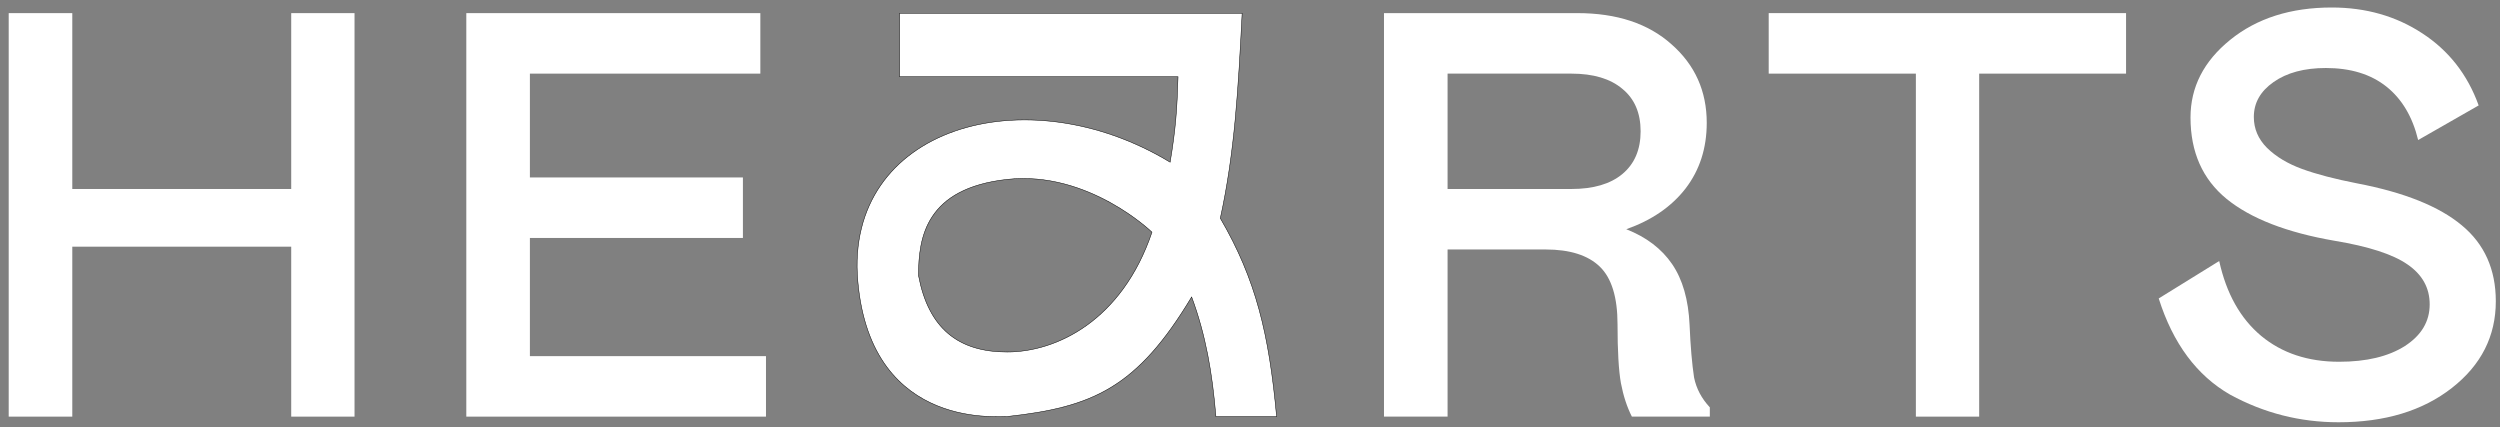
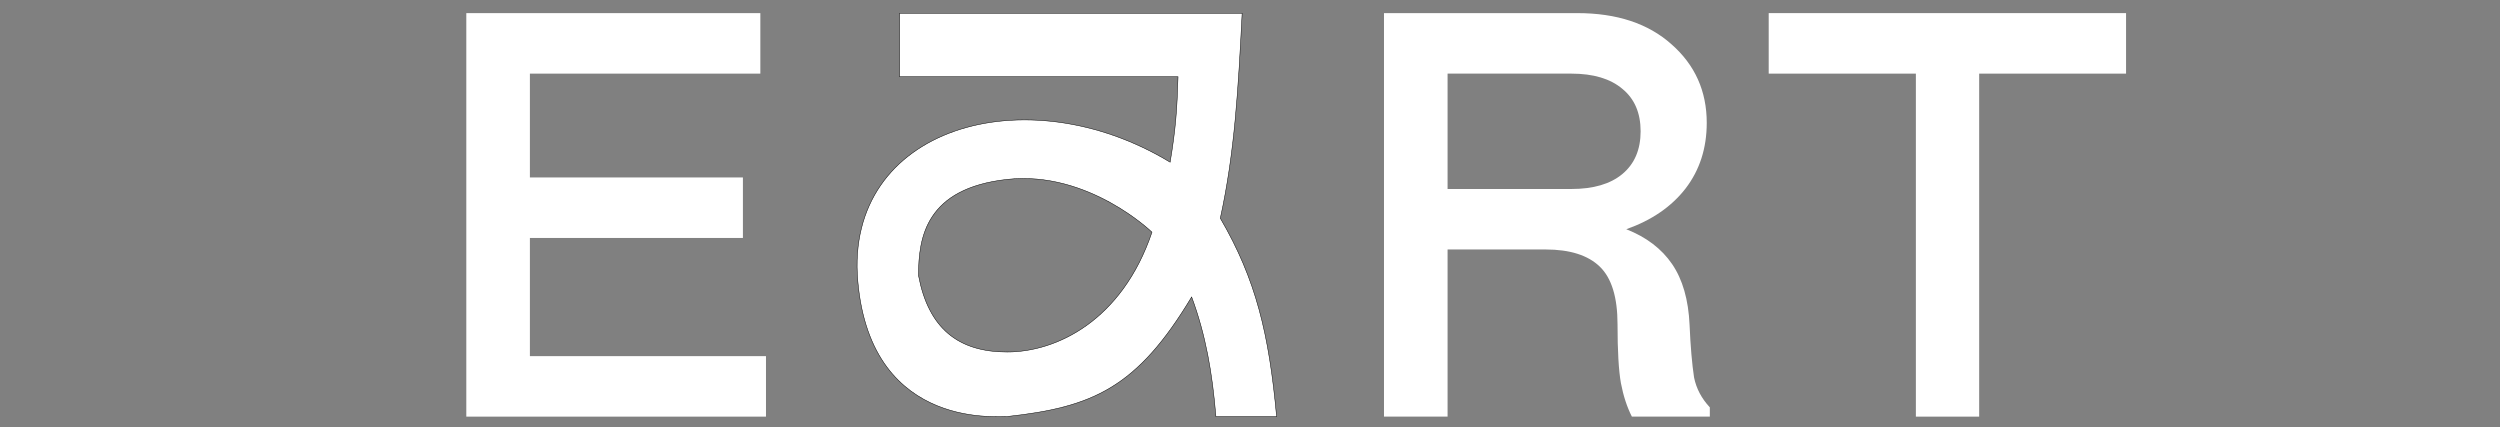
<svg xmlns="http://www.w3.org/2000/svg" width="158" height="27" viewBox="0 0 158 27" fill="none">
  <rect x="0" y="0" width="158" height="27" fill="#808080" stroke="none" />
-   <path d="M146.994 4.298C145.631 4.298 144.528 4.594 143.687 5.187C142.857 5.768 142.442 6.503 142.442 7.392C142.442 8.139 142.72 8.791 143.277 9.348C143.847 9.905 144.588 10.35 145.5 10.682C146.413 11.014 147.569 11.316 148.968 11.589C151.944 12.158 154.149 13.041 155.584 14.239C157.018 15.424 157.735 17.025 157.735 19.04C157.735 21.245 156.811 23.071 154.961 24.517C153.112 25.964 150.723 26.687 147.794 26.687C145.364 26.687 143.082 26.106 140.948 24.944C138.838 23.735 137.332 21.707 136.431 18.862L140.254 16.497C140.705 18.548 141.588 20.125 142.904 21.227C144.22 22.318 145.862 22.863 147.83 22.863C149.561 22.863 150.948 22.532 151.991 21.868C153.035 21.192 153.556 20.314 153.556 19.236C153.556 18.192 153.088 17.351 152.151 16.71C151.227 16.07 149.691 15.572 147.545 15.217C144.522 14.695 142.246 13.812 140.717 12.567C139.199 11.322 138.44 9.609 138.44 7.428C138.44 5.507 139.276 3.871 140.948 2.519C142.631 1.156 144.771 0.474 147.368 0.474C149.525 0.474 151.434 1.02 153.094 2.11C154.766 3.201 155.951 4.719 156.651 6.663L152.827 8.85C152.471 7.38 151.802 6.254 150.818 5.471C149.834 4.689 148.559 4.298 146.994 4.298Z" fill="white" />
  <path d="M134.367 0.829V4.653H125.084V26.331H121.083V4.653H111.782V0.829H134.367Z" fill="white" />
  <path d="M108.061 26.331H103.135C102.827 25.726 102.596 25.021 102.442 24.214C102.3 23.408 102.228 22.169 102.228 20.498C102.228 18.791 101.855 17.575 101.108 16.852C100.361 16.129 99.217 15.767 97.676 15.767H91.487V26.331H87.468V0.829H99.685C102.187 0.829 104.173 1.487 105.643 2.803C107.125 4.107 107.866 5.761 107.866 7.765C107.866 9.365 107.421 10.746 106.532 11.908C105.643 13.058 104.392 13.918 102.78 14.487C104.048 14.985 105.014 15.72 105.678 16.692C106.342 17.664 106.71 18.945 106.781 20.533C106.84 21.897 106.935 23.005 107.065 23.859C107.208 24.558 107.54 25.187 108.061 25.744V26.331ZM91.487 11.944H99.312C100.699 11.944 101.772 11.63 102.531 11.001C103.301 10.361 103.687 9.46 103.687 8.298C103.687 7.136 103.301 6.241 102.531 5.613C101.772 4.973 100.699 4.653 99.312 4.653H91.487V11.944Z" fill="white" />
  <path d="M29.471 0.83H48.054V4.653H33.489V11.215H46.952V15.039H33.489V22.508H48.41V26.331H29.471V0.83Z" fill="white" />
-   <path d="M18.405 15.59H4.569V26.331H0.55V0.83H4.569V11.944H18.405V0.83H22.406V26.331H18.405V15.59Z" fill="white" />
  <path fill-rule="evenodd" clip-rule="evenodd" d="M56.855 4.851H74.451C74.388 6.962 74.301 8.145 73.953 10.251C64.788 4.701 53.371 8.074 54.212 17.76C55.053 27.447 63.596 26.234 63.652 26.324C69.072 25.735 71.874 24.501 75.312 18.768C76.203 21.177 76.62 23.569 76.845 26.331L80.682 26.331C80.204 21.125 79.386 17.662 77.124 13.793C78.038 9.638 78.261 5.584 78.504 0.837C77.786 0.837 77.885 0.837 77.124 0.837H56.855V4.851ZM63.652 22.247C60.556 22.247 58.678 20.746 58.05 17.414C58.05 14.99 58.517 11.905 63.652 11.337C68.787 10.769 72.805 14.675 72.805 14.675C70.901 20.293 66.748 22.247 63.652 22.247Z" fill="white" stroke="black" stroke-width="0.03" />
</svg>